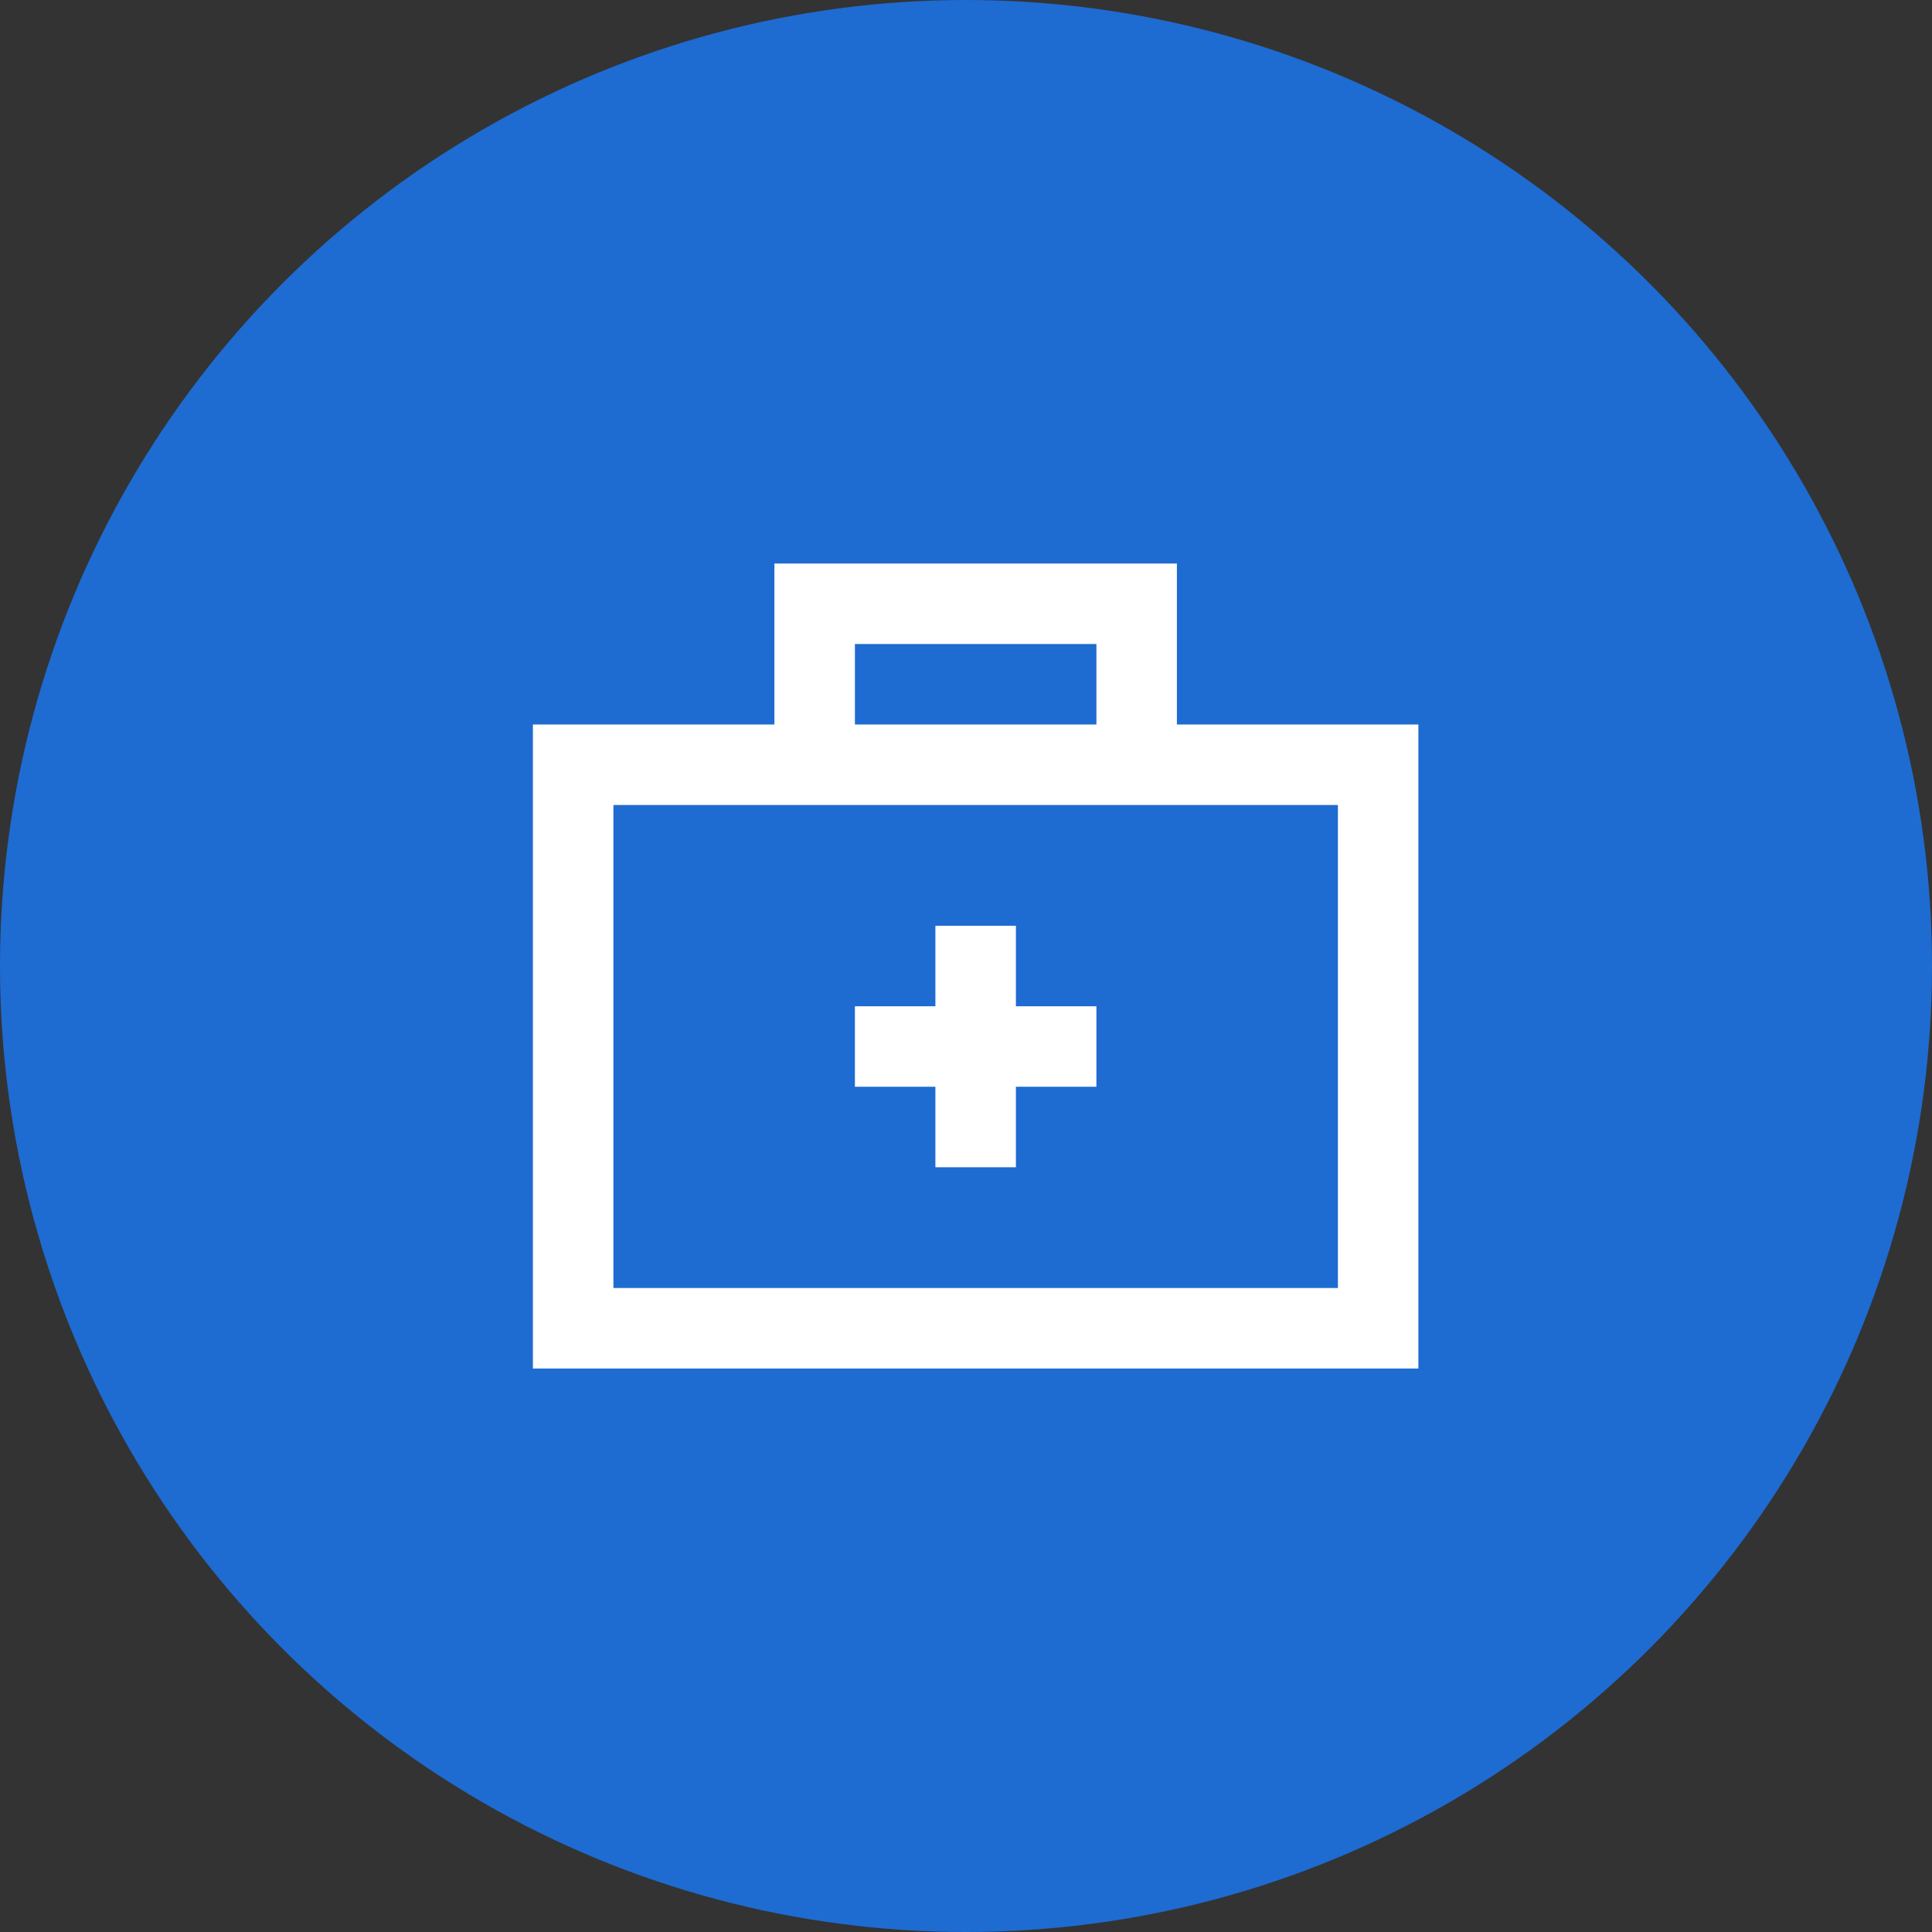
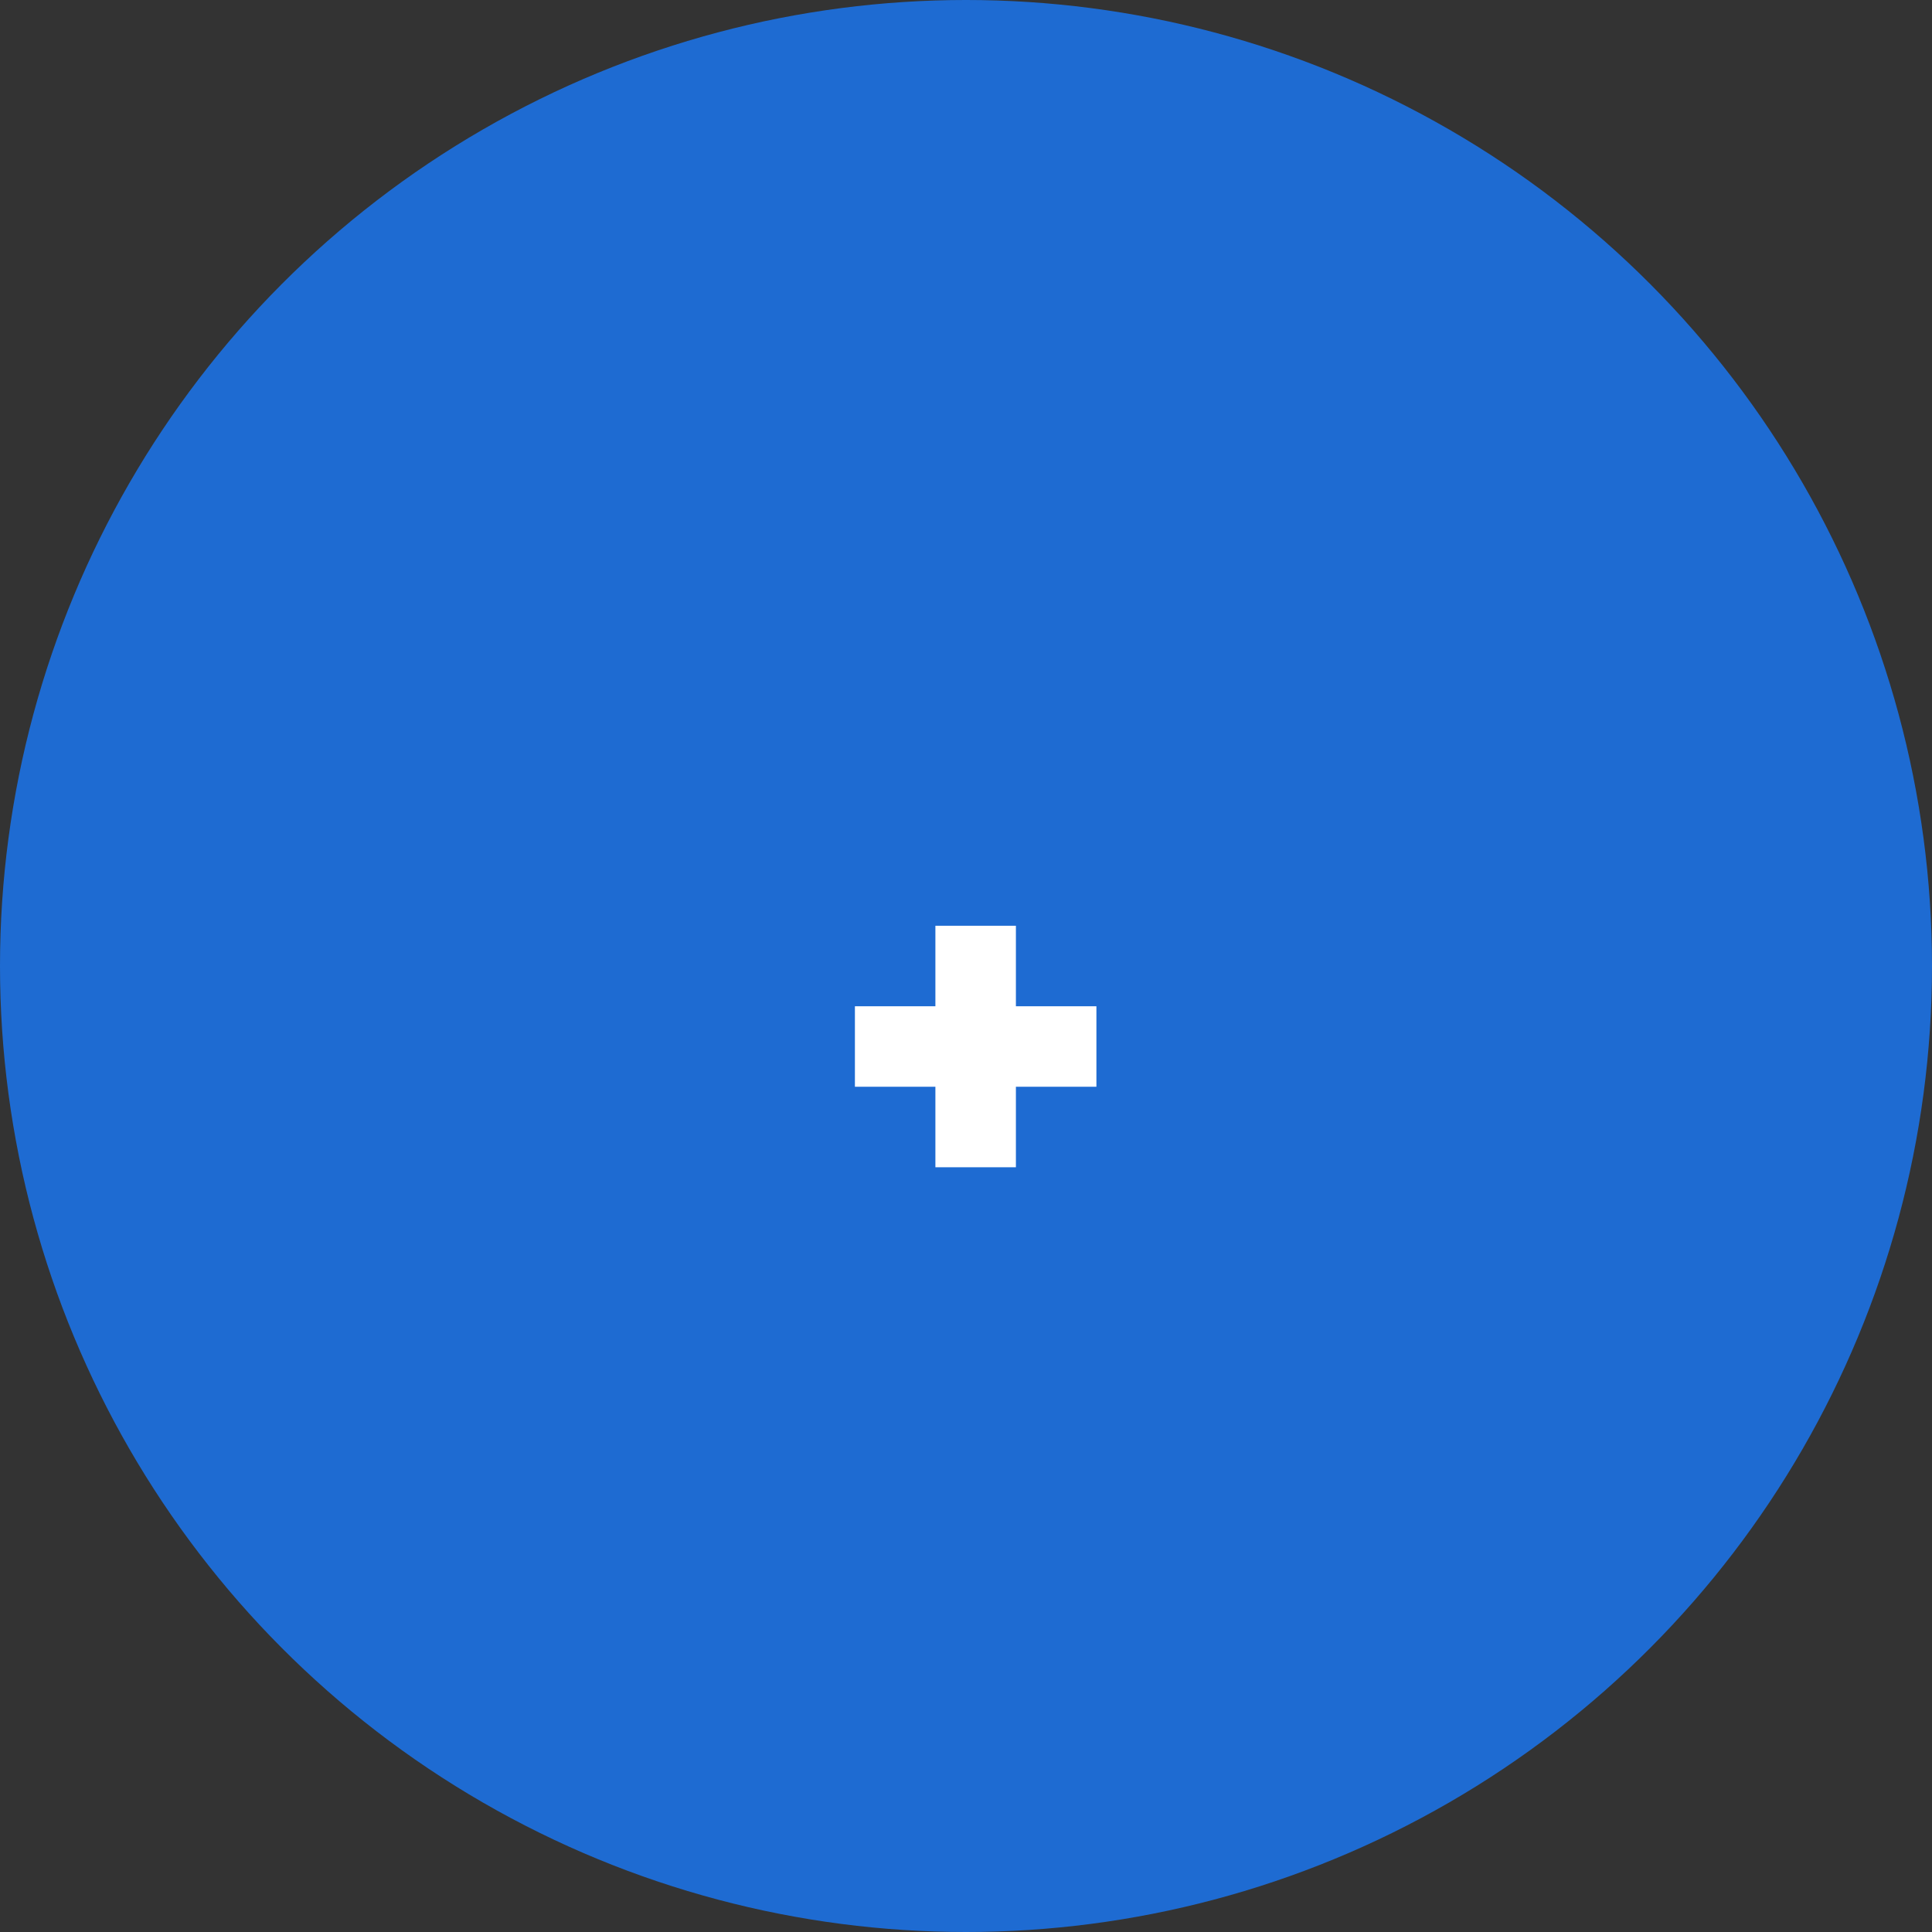
<svg xmlns="http://www.w3.org/2000/svg" width="100" height="100" viewBox="0 0 100 100" fill="none">
  <rect x="0" y="0" width="100" height="100" fill="#333333" stroke="none" />
  <circle cx="50" cy="50" r="50" fill="#1E6BD2" />
  <path d="M52.583 47.917V52.084H56.75V56.25H52.583V60.417H48.416V56.25H44.25V52.084H48.416V47.917H52.583Z" fill="white" />
-   <path fill-rule="evenodd" clip-rule="evenodd" d="M40.083 29.167H60.916V37.5H73.416V70.834H27.583V37.5H40.083V29.167ZM44.25 37.5H56.75V33.334H44.25V37.5ZM31.75 41.667V66.667H69.25V41.667H31.75Z" fill="white" />
</svg>